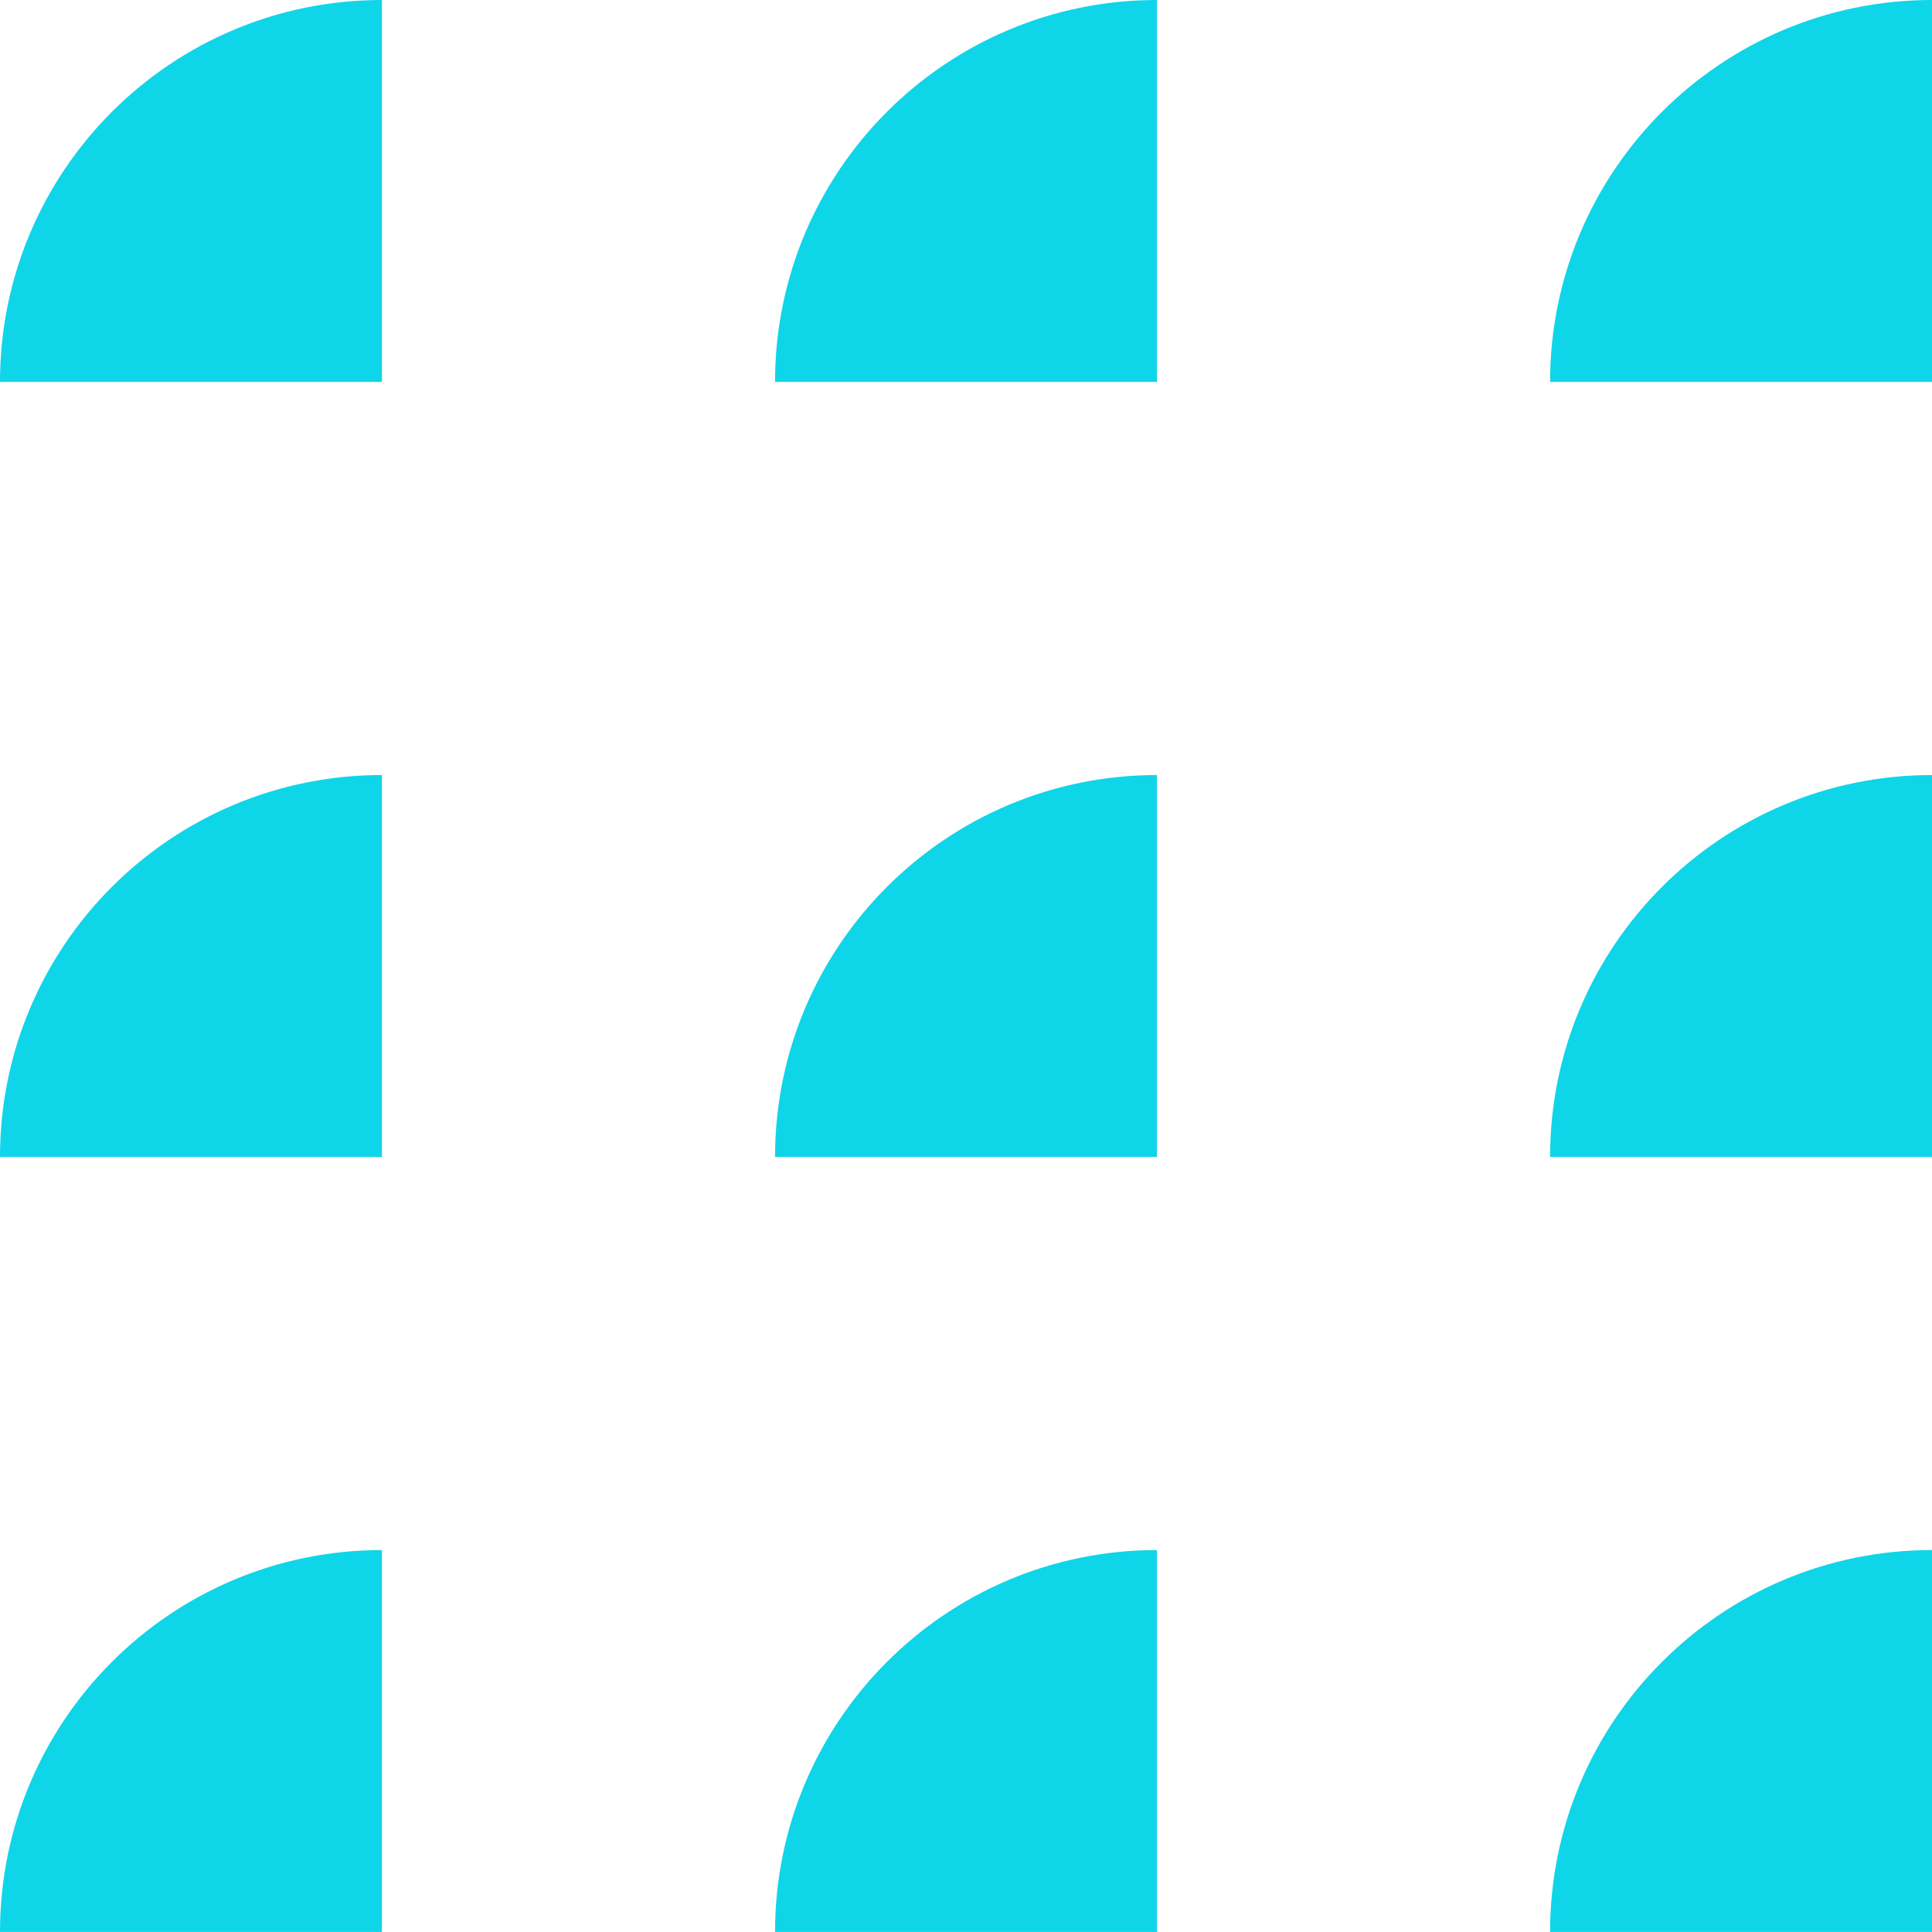
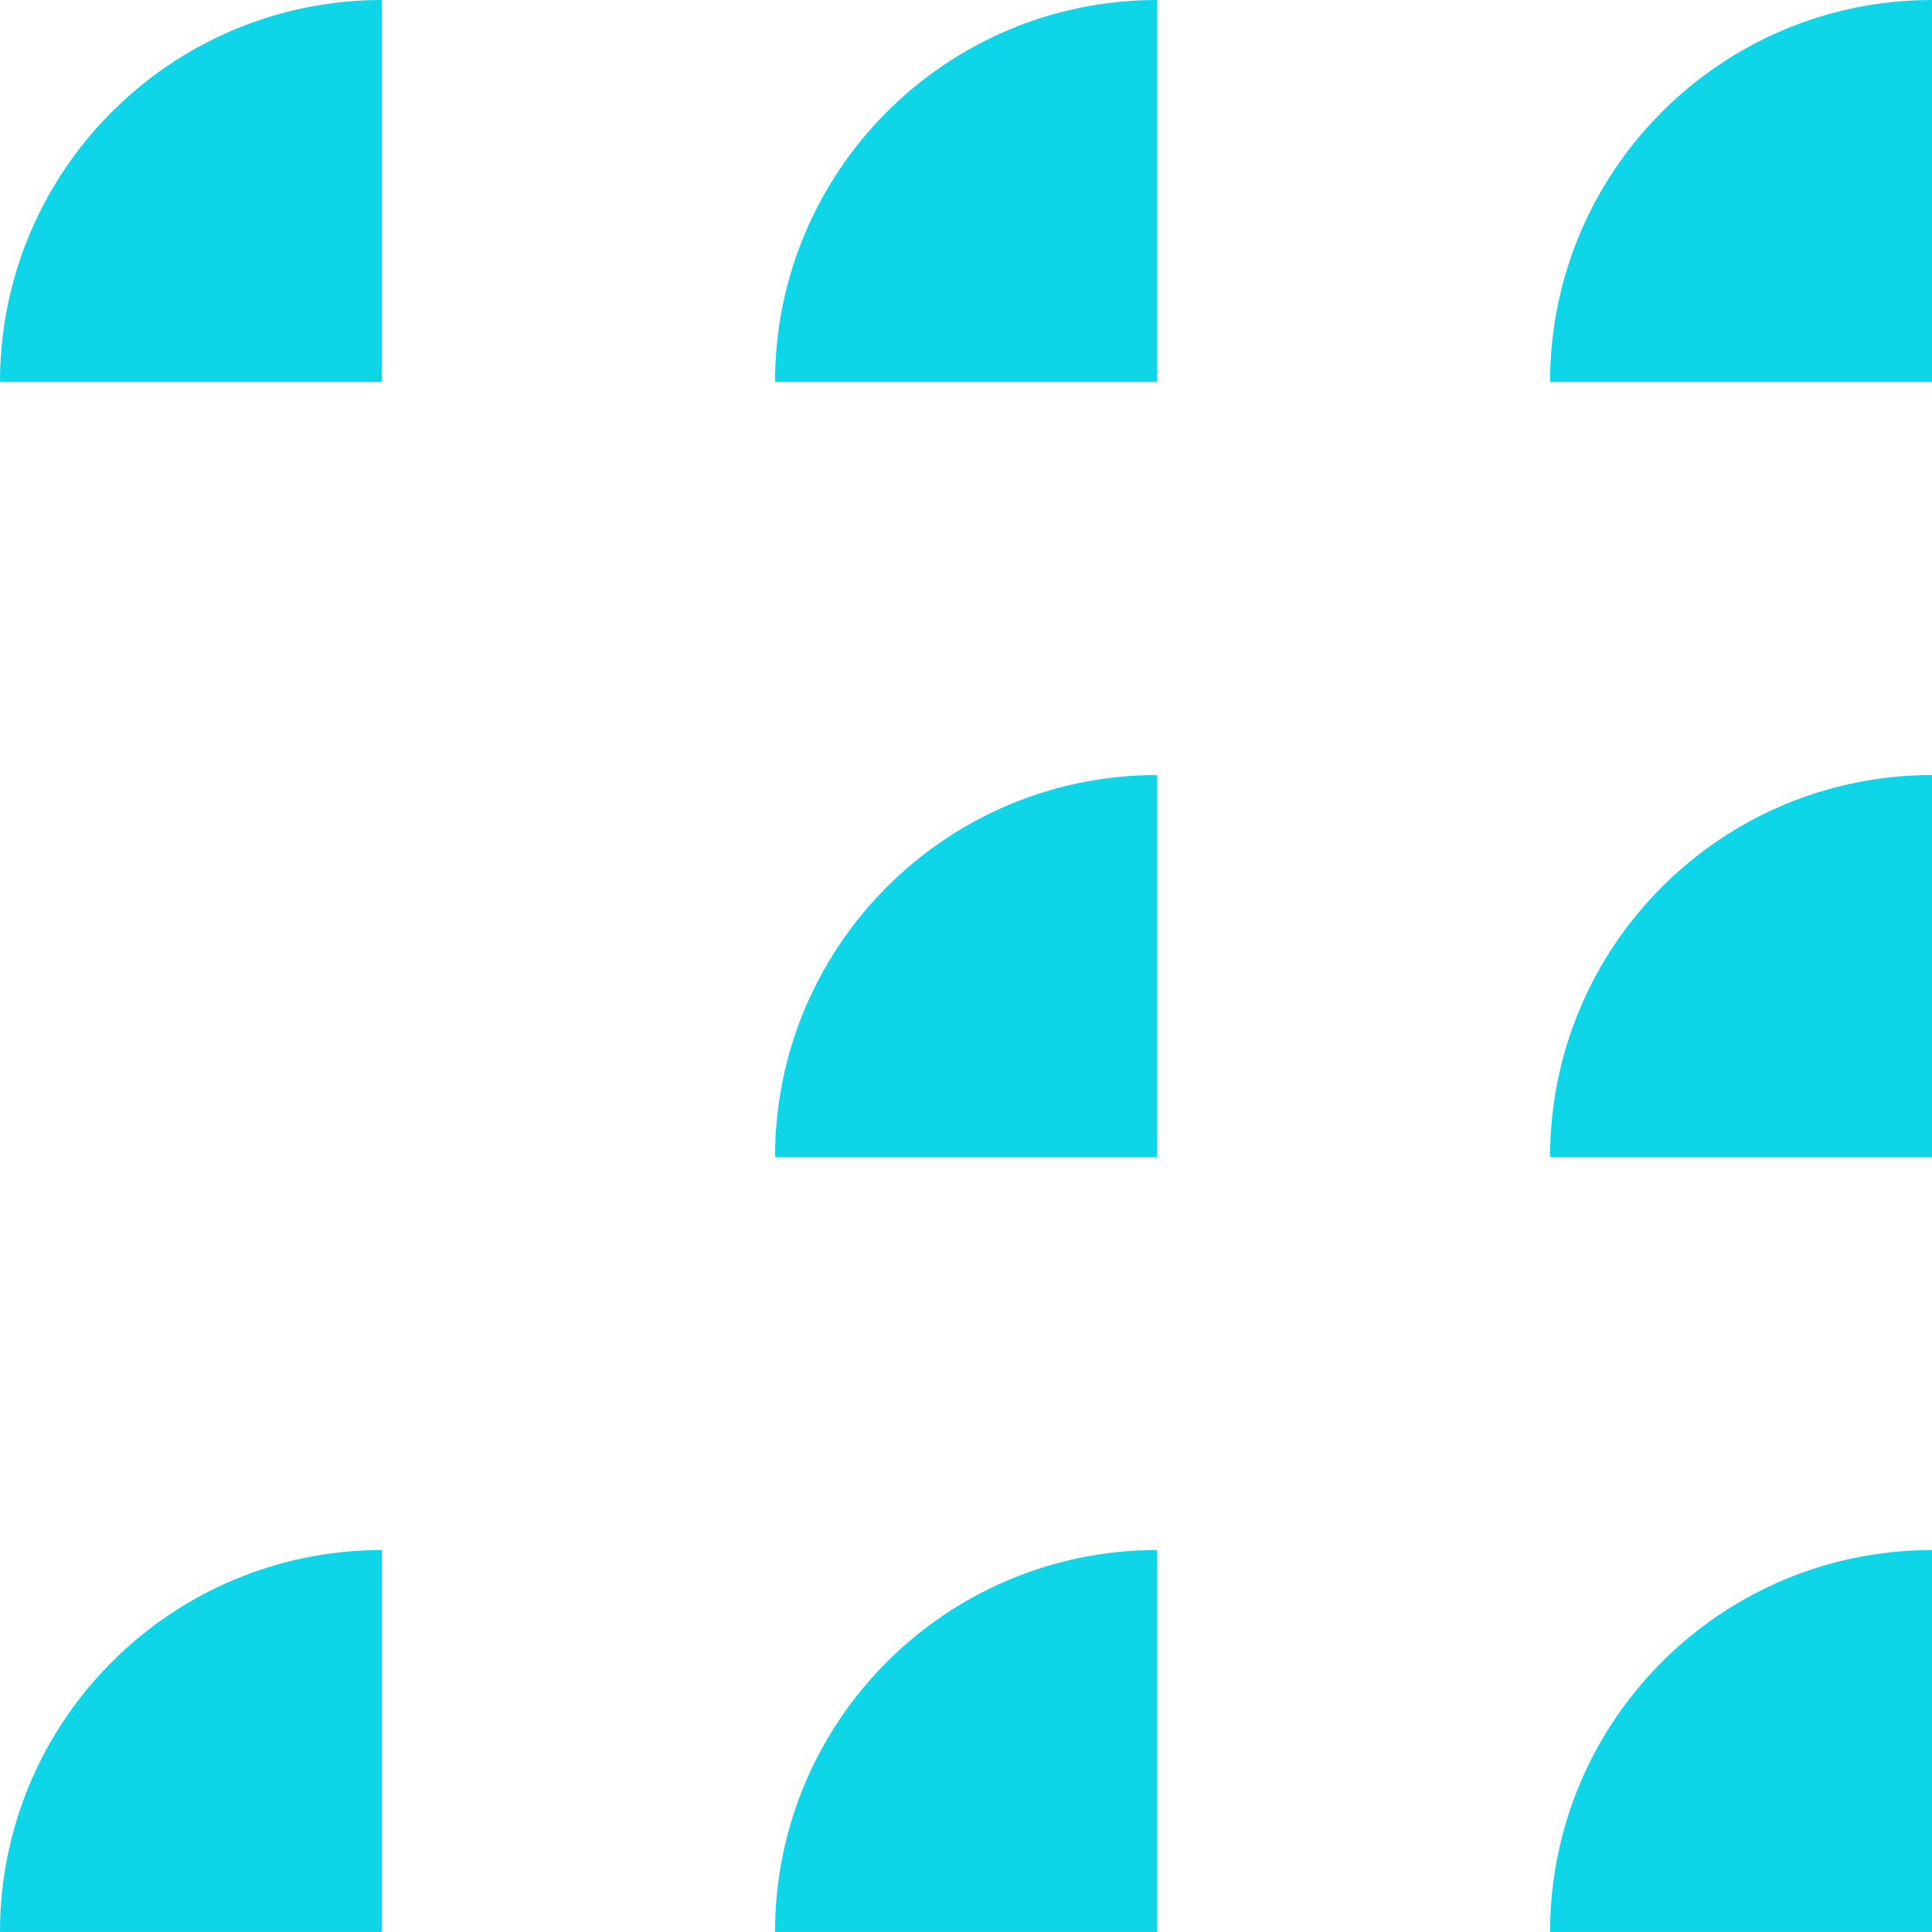
<svg xmlns="http://www.w3.org/2000/svg" id="b" viewBox="0 0 61.973 61.972">
  <defs>
    <style>.d{fill:#0fd5e9;}</style>
  </defs>
  <g id="c">
    <path class="d" d="M12.251,12.251H0C0,5.485,5.485,0,12.251,0h0v12.251Z" />
    <path class="d" d="M61.973,61.972h-12.251c0-6.766,5.485-12.251,12.251-12.251h0v12.251Z" />
    <path class="d" d="M61.973,37.112h-12.251c0-6.766,5.485-12.251,12.251-12.251h0v12.251Z" />
-     <path class="d" d="M37.112,37.112h-12.251c0-6.766,5.485-12.251,12.251-12.251h0v12.251Z" />
-     <path class="d" d="M12.251,37.112H0c0-6.766,5.485-12.251,12.251-12.251h0v12.251Z" />
+     <path class="d" d="M37.112,37.112h-12.251c0-6.766,5.485-12.251,12.251-12.251h0v12.251" />
    <path class="d" d="M37.112,12.251h-12.251c0-6.766,5.485-12.251,12.251-12.251h0v12.251Z" />
    <path class="d" d="M61.973,12.251h-12.251c0-6.766,5.485-12.251,12.251-12.251h0v12.251Z" />
    <path class="d" d="M37.112,61.972h-12.251c0-6.766,5.485-12.251,12.251-12.251h0v12.251Z" />
    <path class="d" d="M12.251,61.972H0c0-6.766,5.485-12.251,12.251-12.251h0v12.251Z" />
  </g>
</svg>